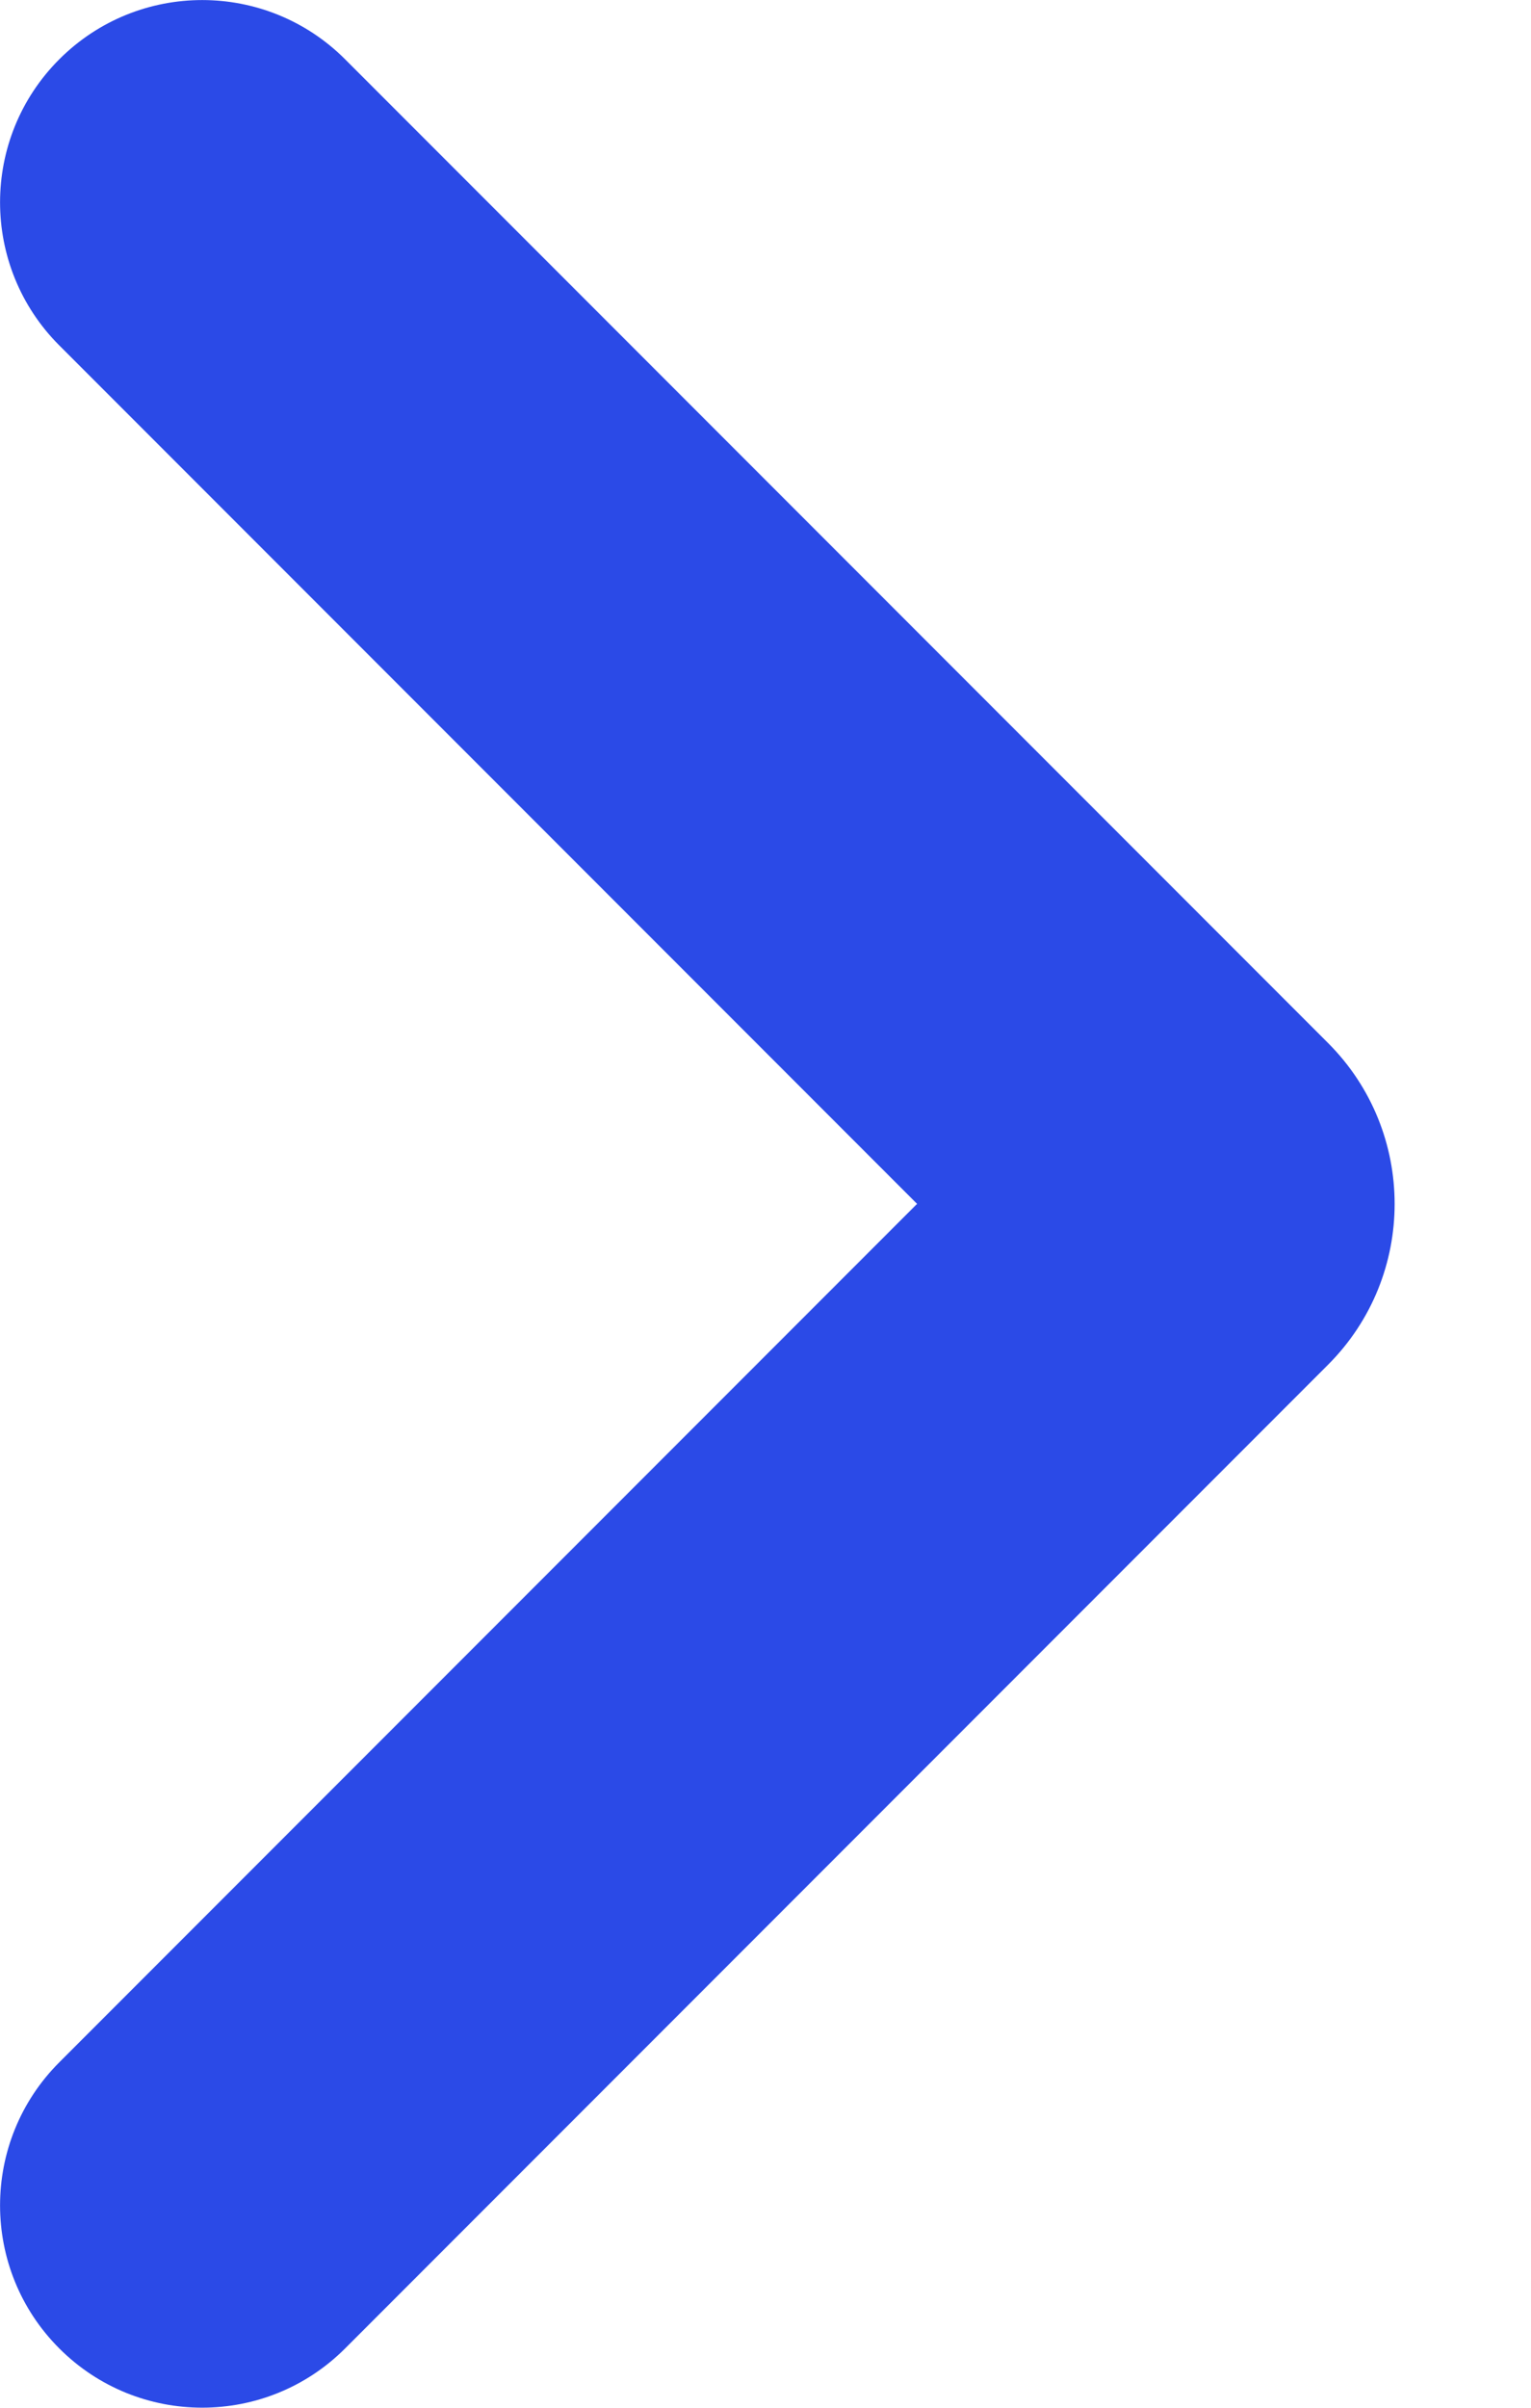
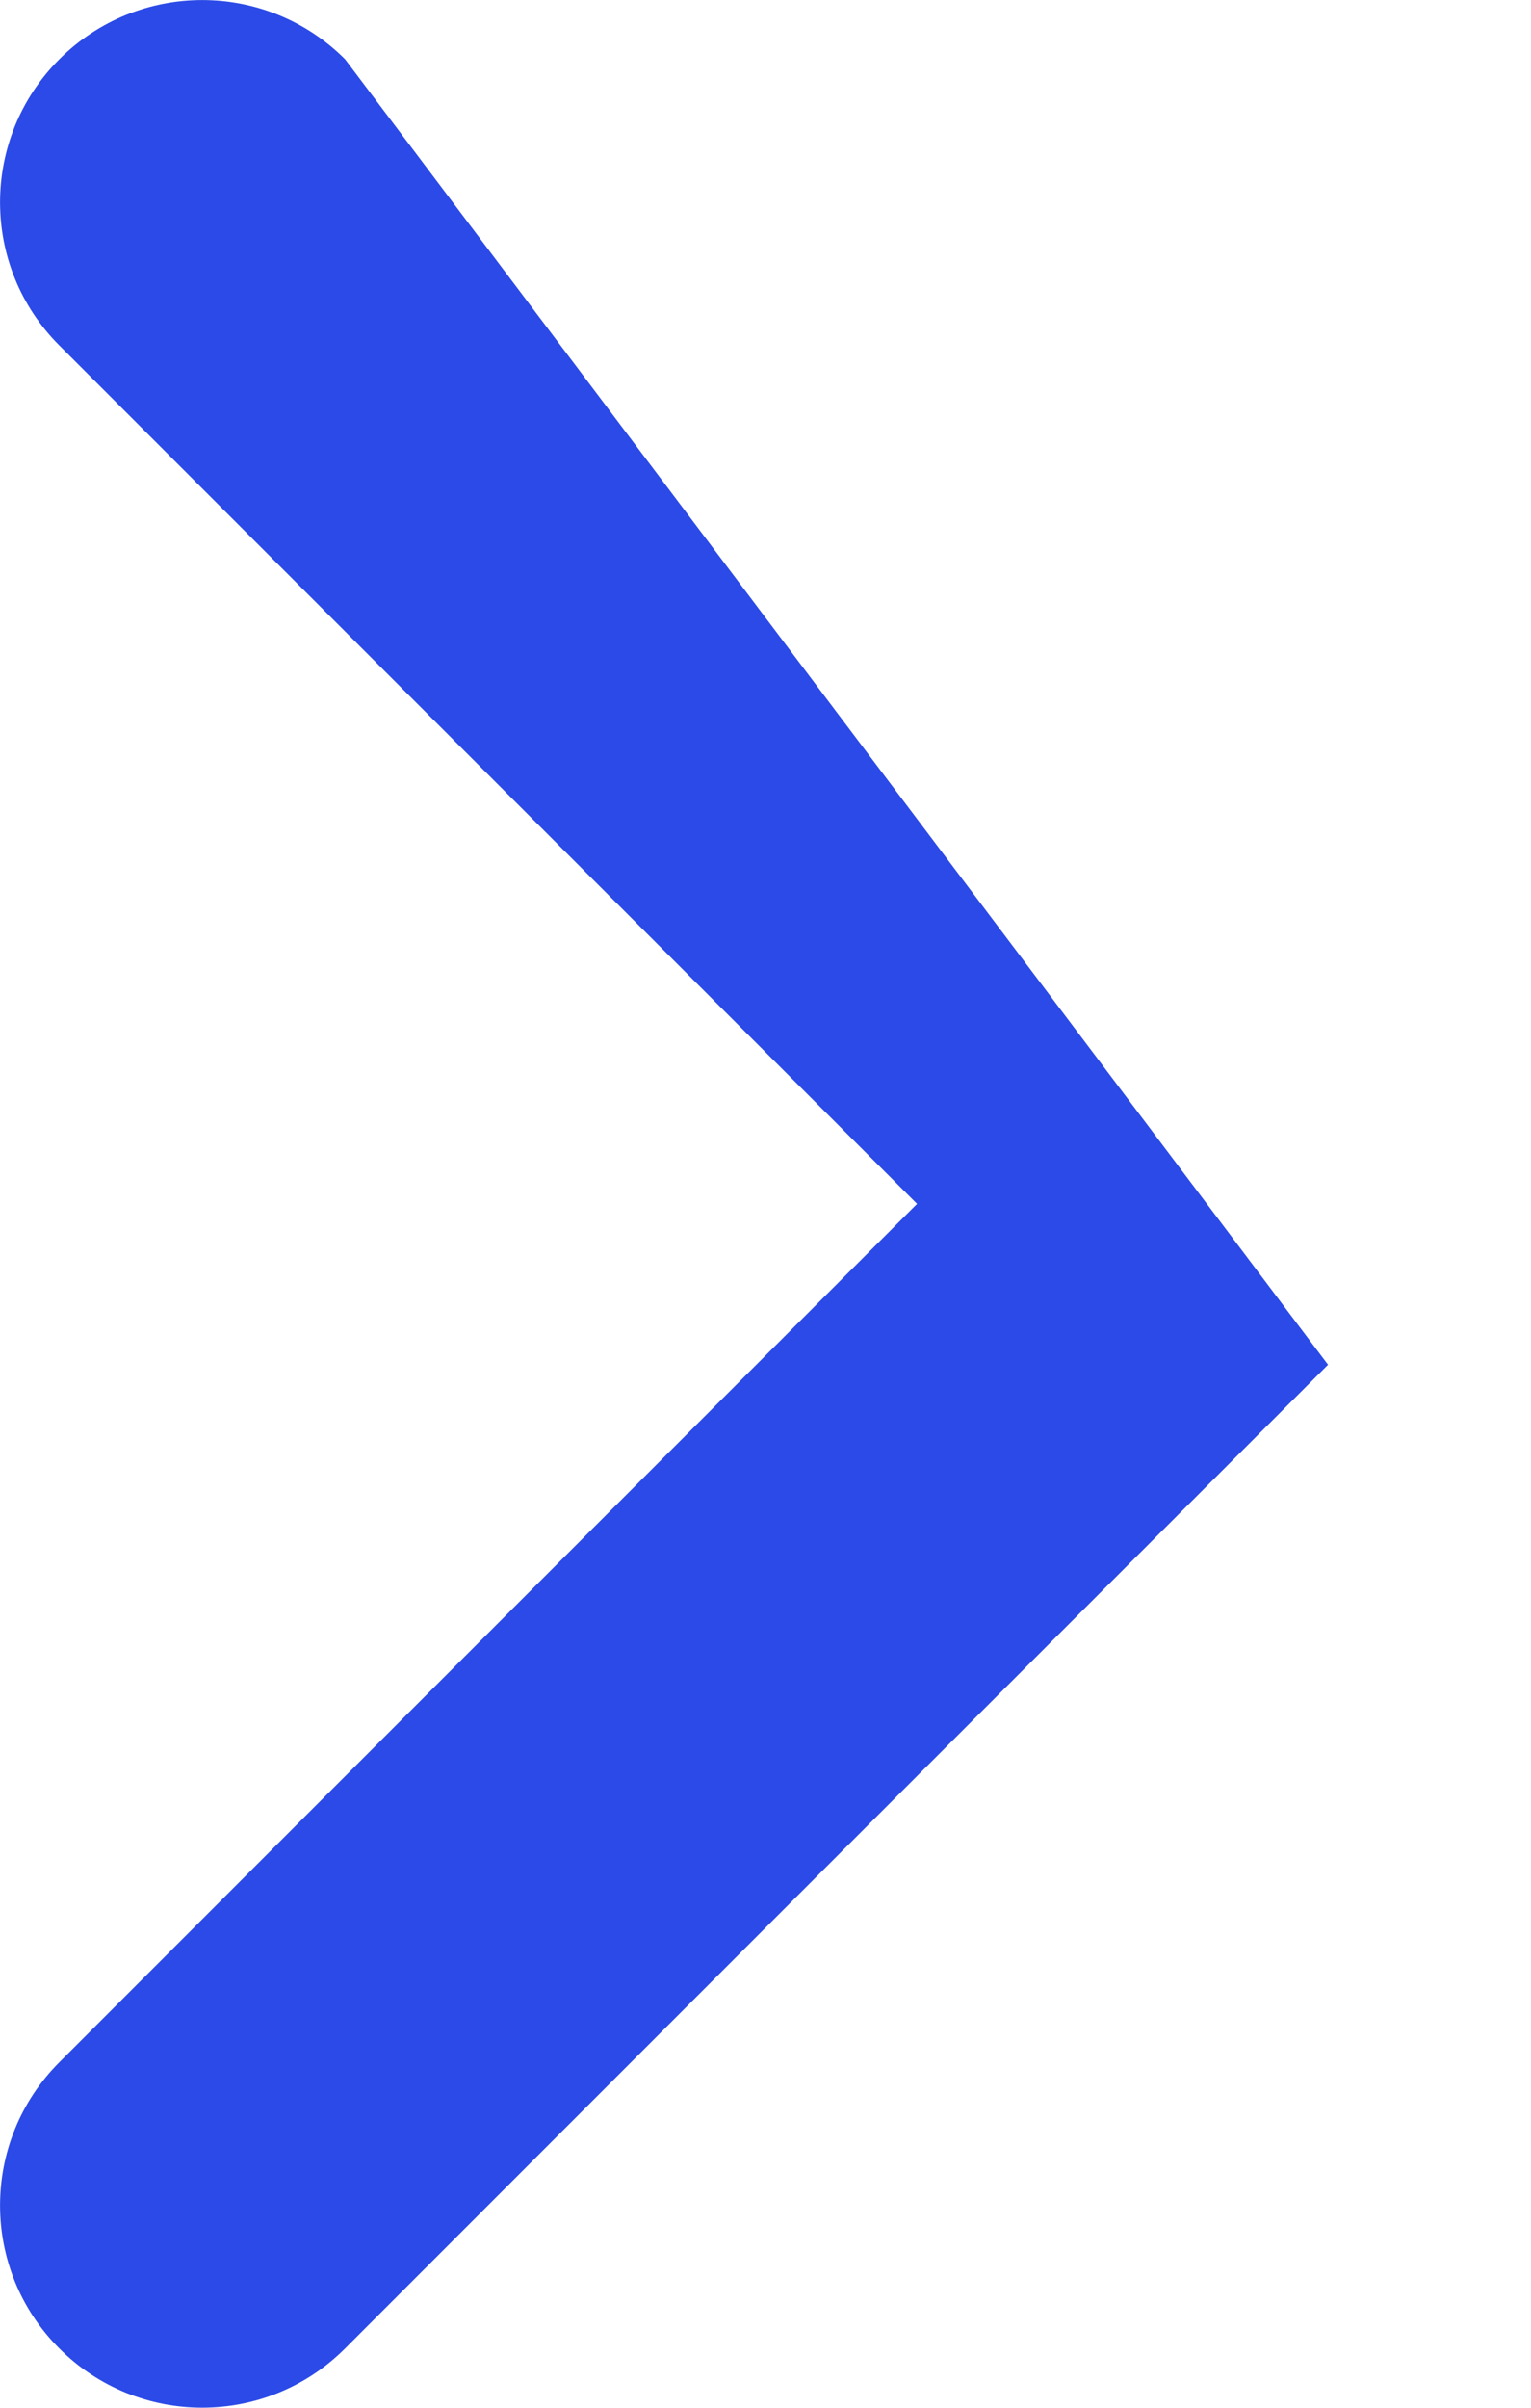
<svg xmlns="http://www.w3.org/2000/svg" width="7px" height="11px" viewBox="0 0 7 11" version="1.1">
  <g stroke="none" stroke-width="1" fill="none" fill-rule="evenodd">
-     <path d="M4.193,5.5 L0.271,9.422 C-0.09,9.783 -0.09,10.368 0.271,10.729 C0.632,11.09 1.217,11.09 1.578,10.729 L6.072,6.235 C6.478,5.829 6.478,5.171 6.072,4.765 L1.578,0.271 C1.217,-0.09 0.632,-0.09 0.271,0.271 C-0.09,0.632 -0.09,1.217 0.271,1.578 L4.193,5.5 Z" id="Path" fill="#2B4AE7" fill-rule="nonzero" />
+     <path d="M4.193,5.5 L0.271,9.422 C-0.09,9.783 -0.09,10.368 0.271,10.729 C0.632,11.09 1.217,11.09 1.578,10.729 L6.072,6.235 L1.578,0.271 C1.217,-0.09 0.632,-0.09 0.271,0.271 C-0.09,0.632 -0.09,1.217 0.271,1.578 L4.193,5.5 Z" id="Path" fill="#2B4AE7" fill-rule="nonzero" />
  </g>
</svg>